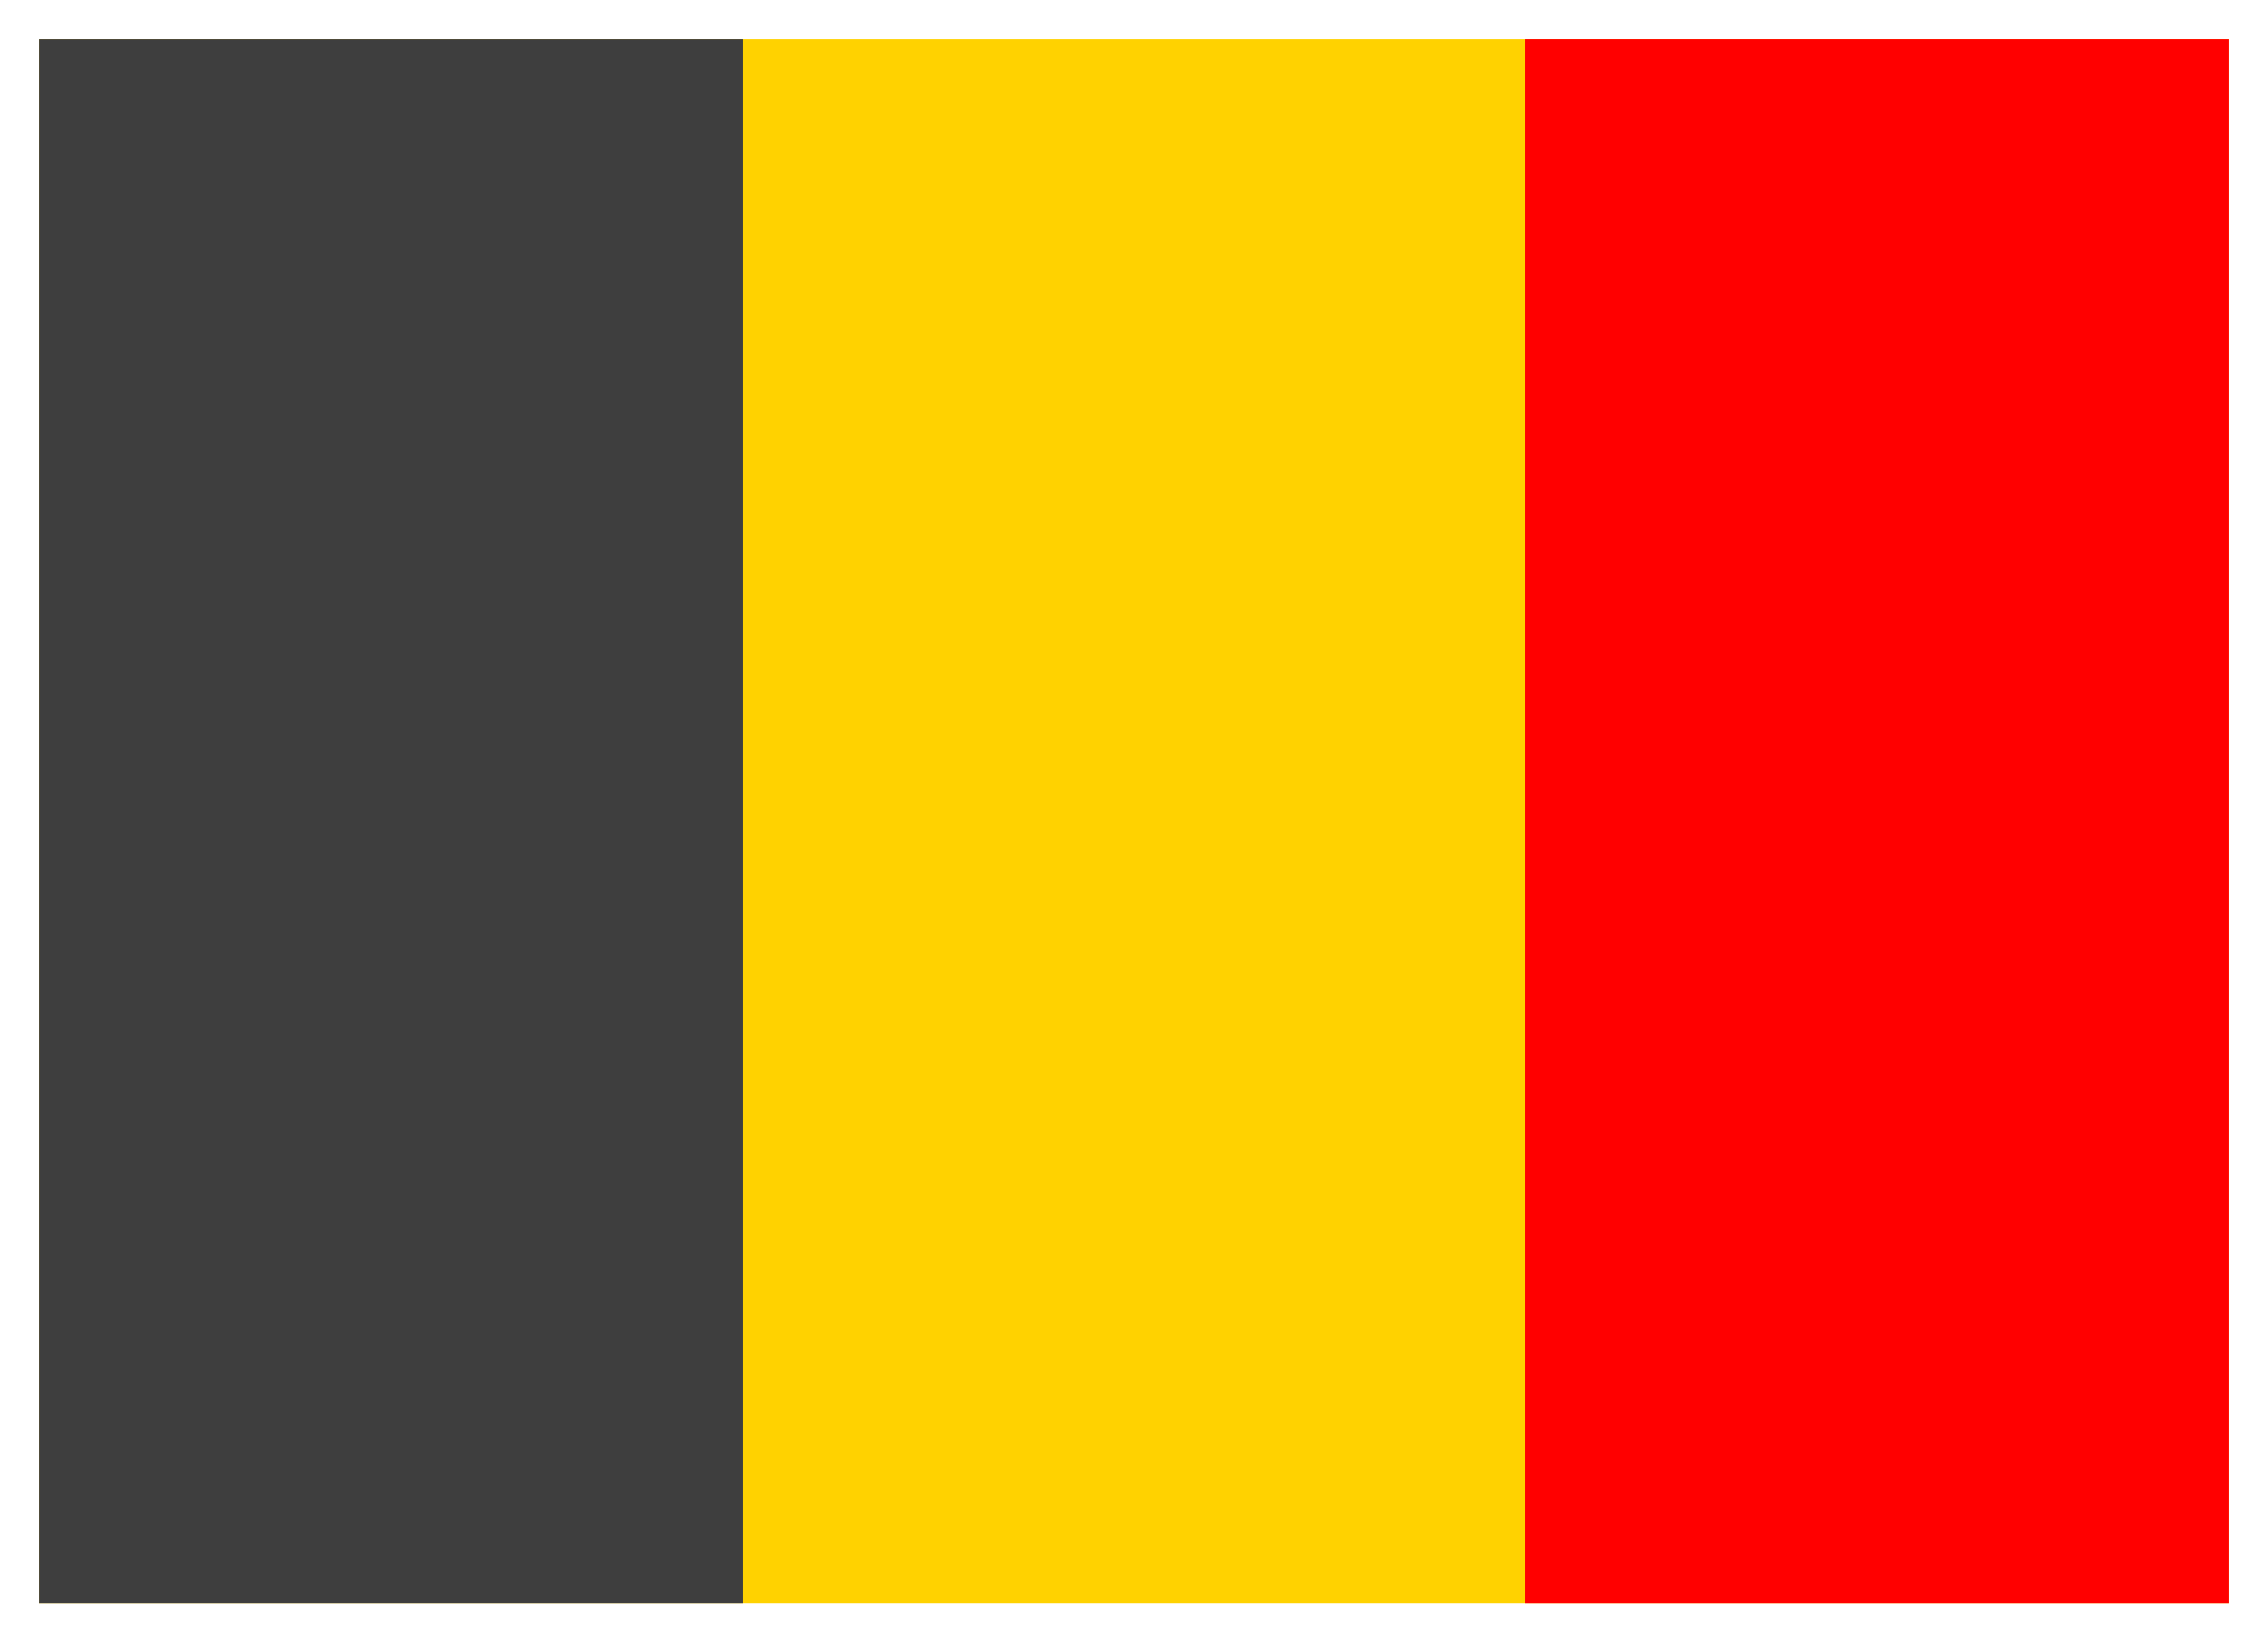
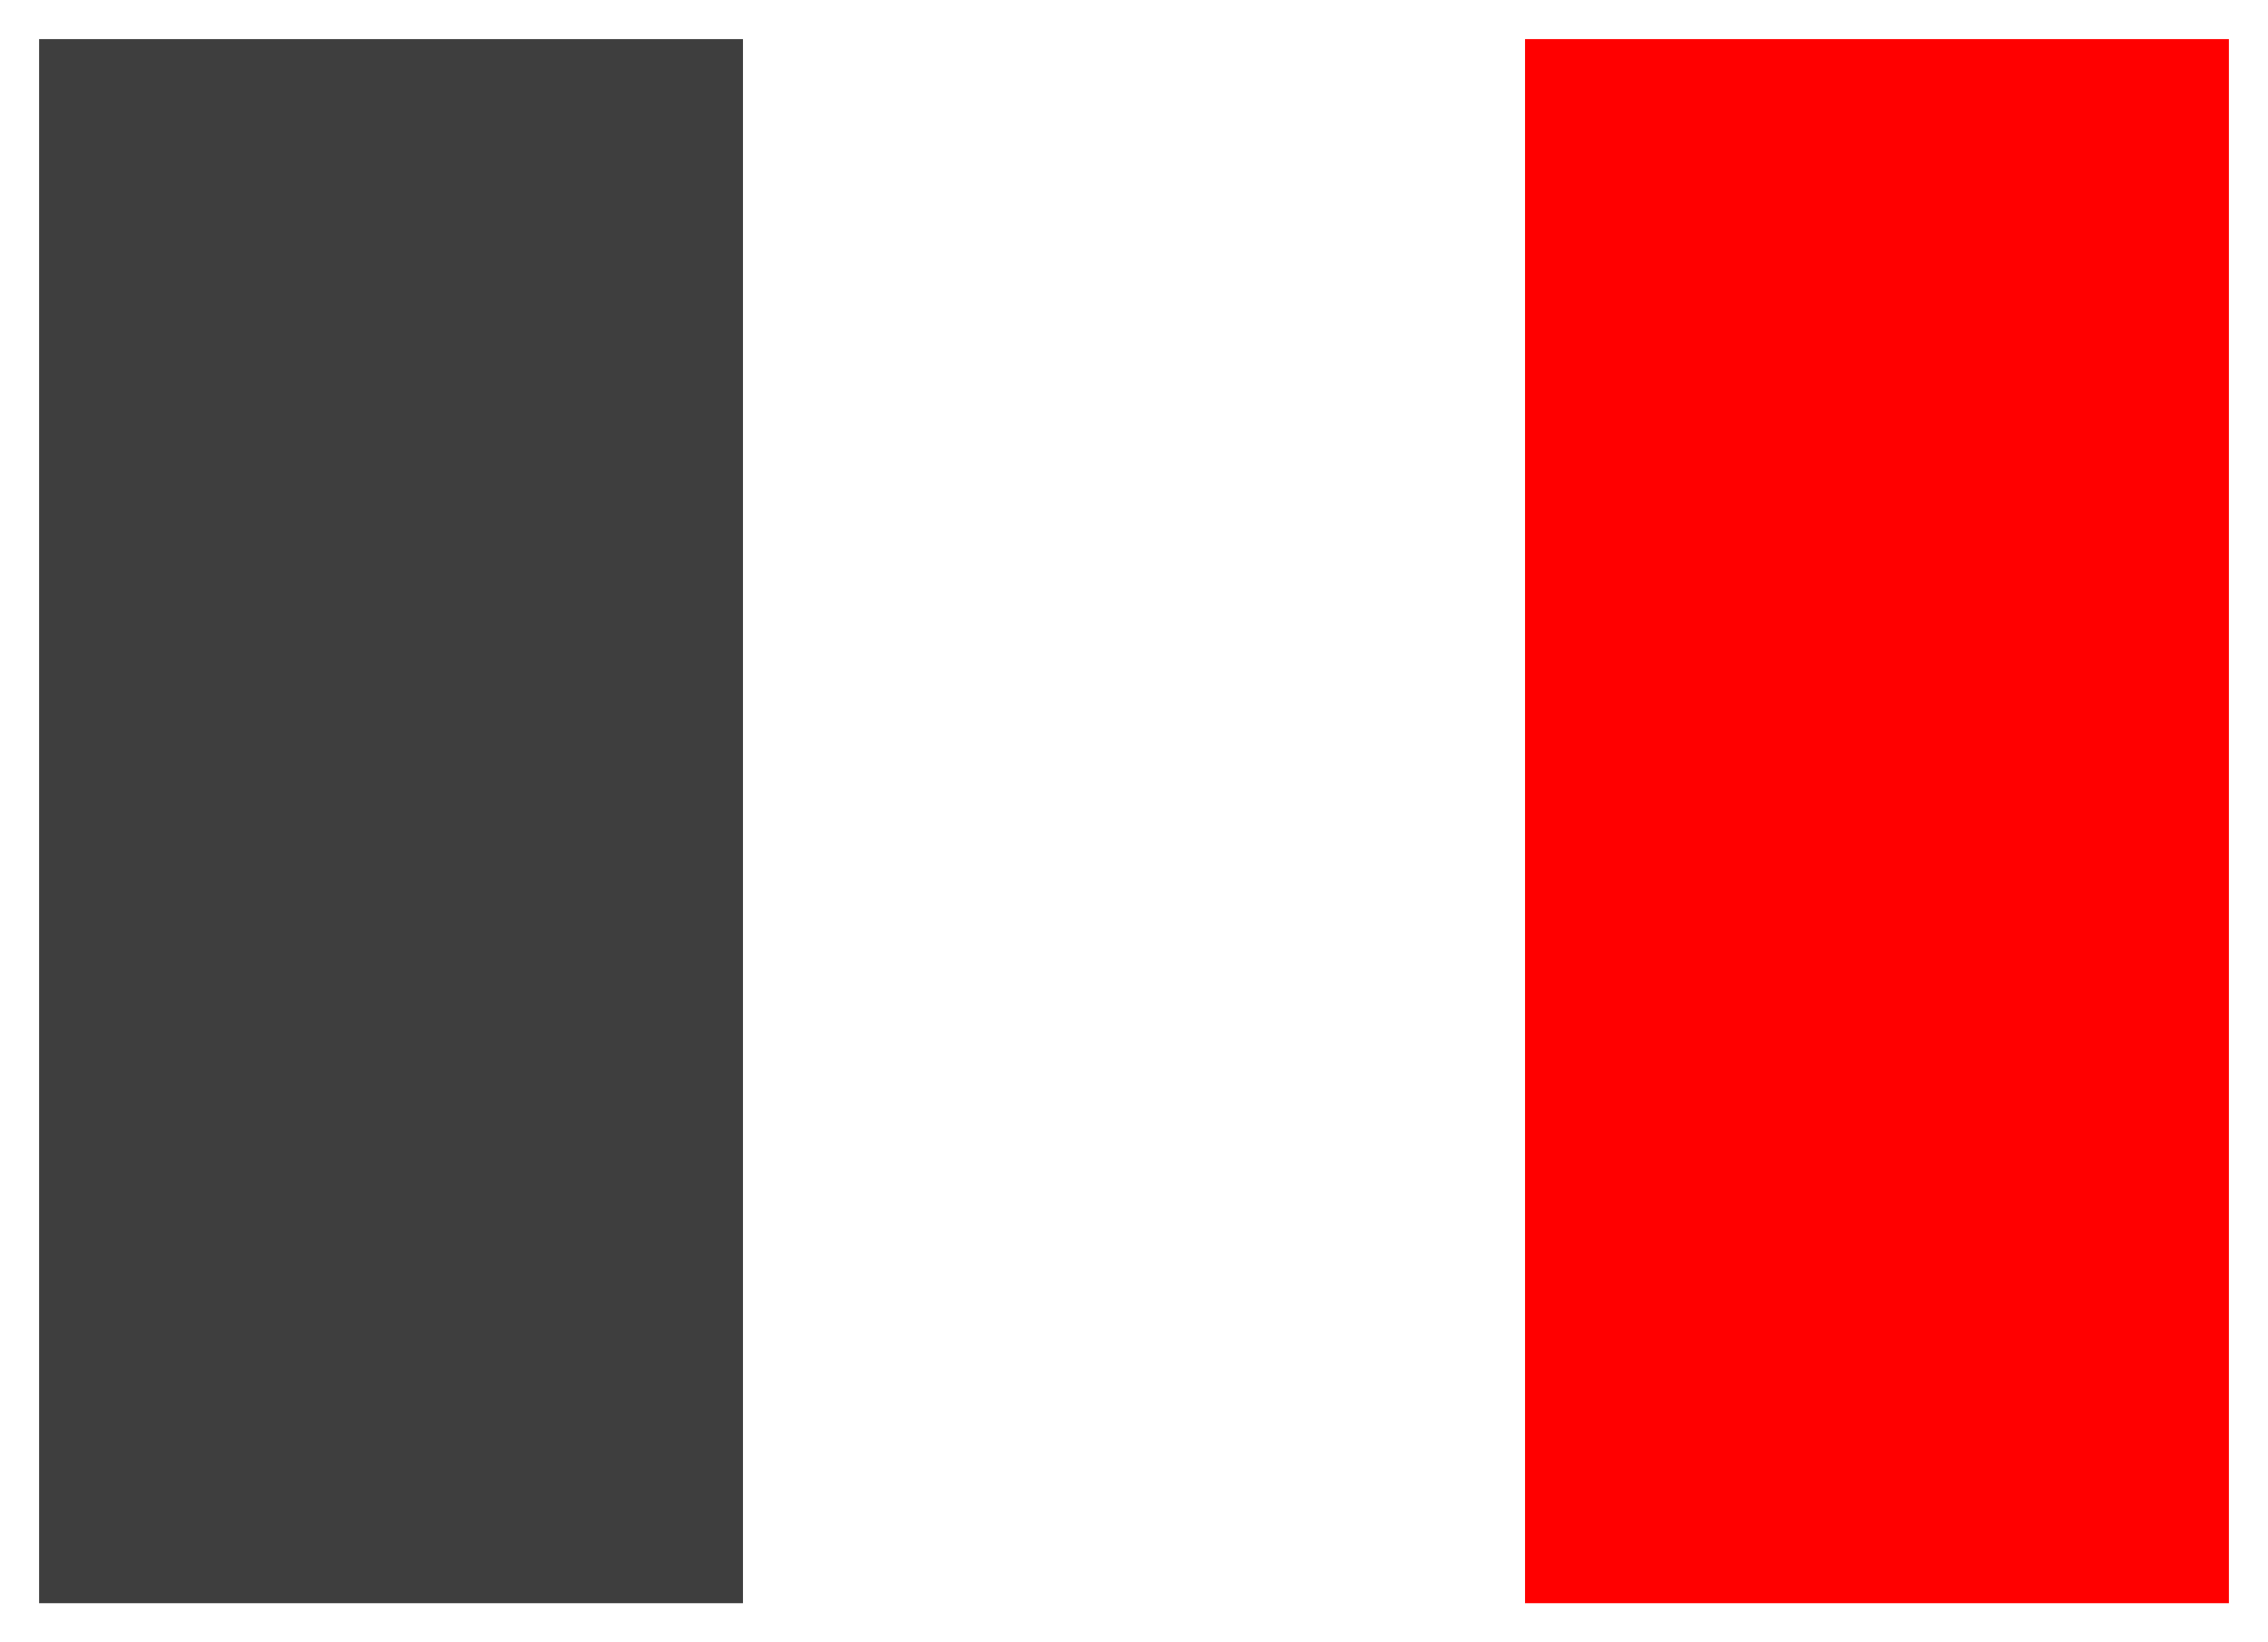
<svg xmlns="http://www.w3.org/2000/svg" width="58" height="42" overflow="hidden">
  <defs>
    <clipPath id="clip0">
      <rect x="1509" y="207" width="58" height="42" />
    </clipPath>
  </defs>
  <g clip-path="url(#clip0)" transform="translate(-1509 -207)">
-     <path d="M1510 208 1566 208 1566 248 1510 248Z" fill="#FFD200" fill-rule="evenodd" />
    <path d="M1510 208 1528 208 1528 248 1510 248Z" fill="#3E3E3E" fill-rule="evenodd" />
    <path d="M1548 208 1566 208 1566 248 1548 248Z" fill="#FF0000" fill-rule="evenodd" />
  </g>
</svg>